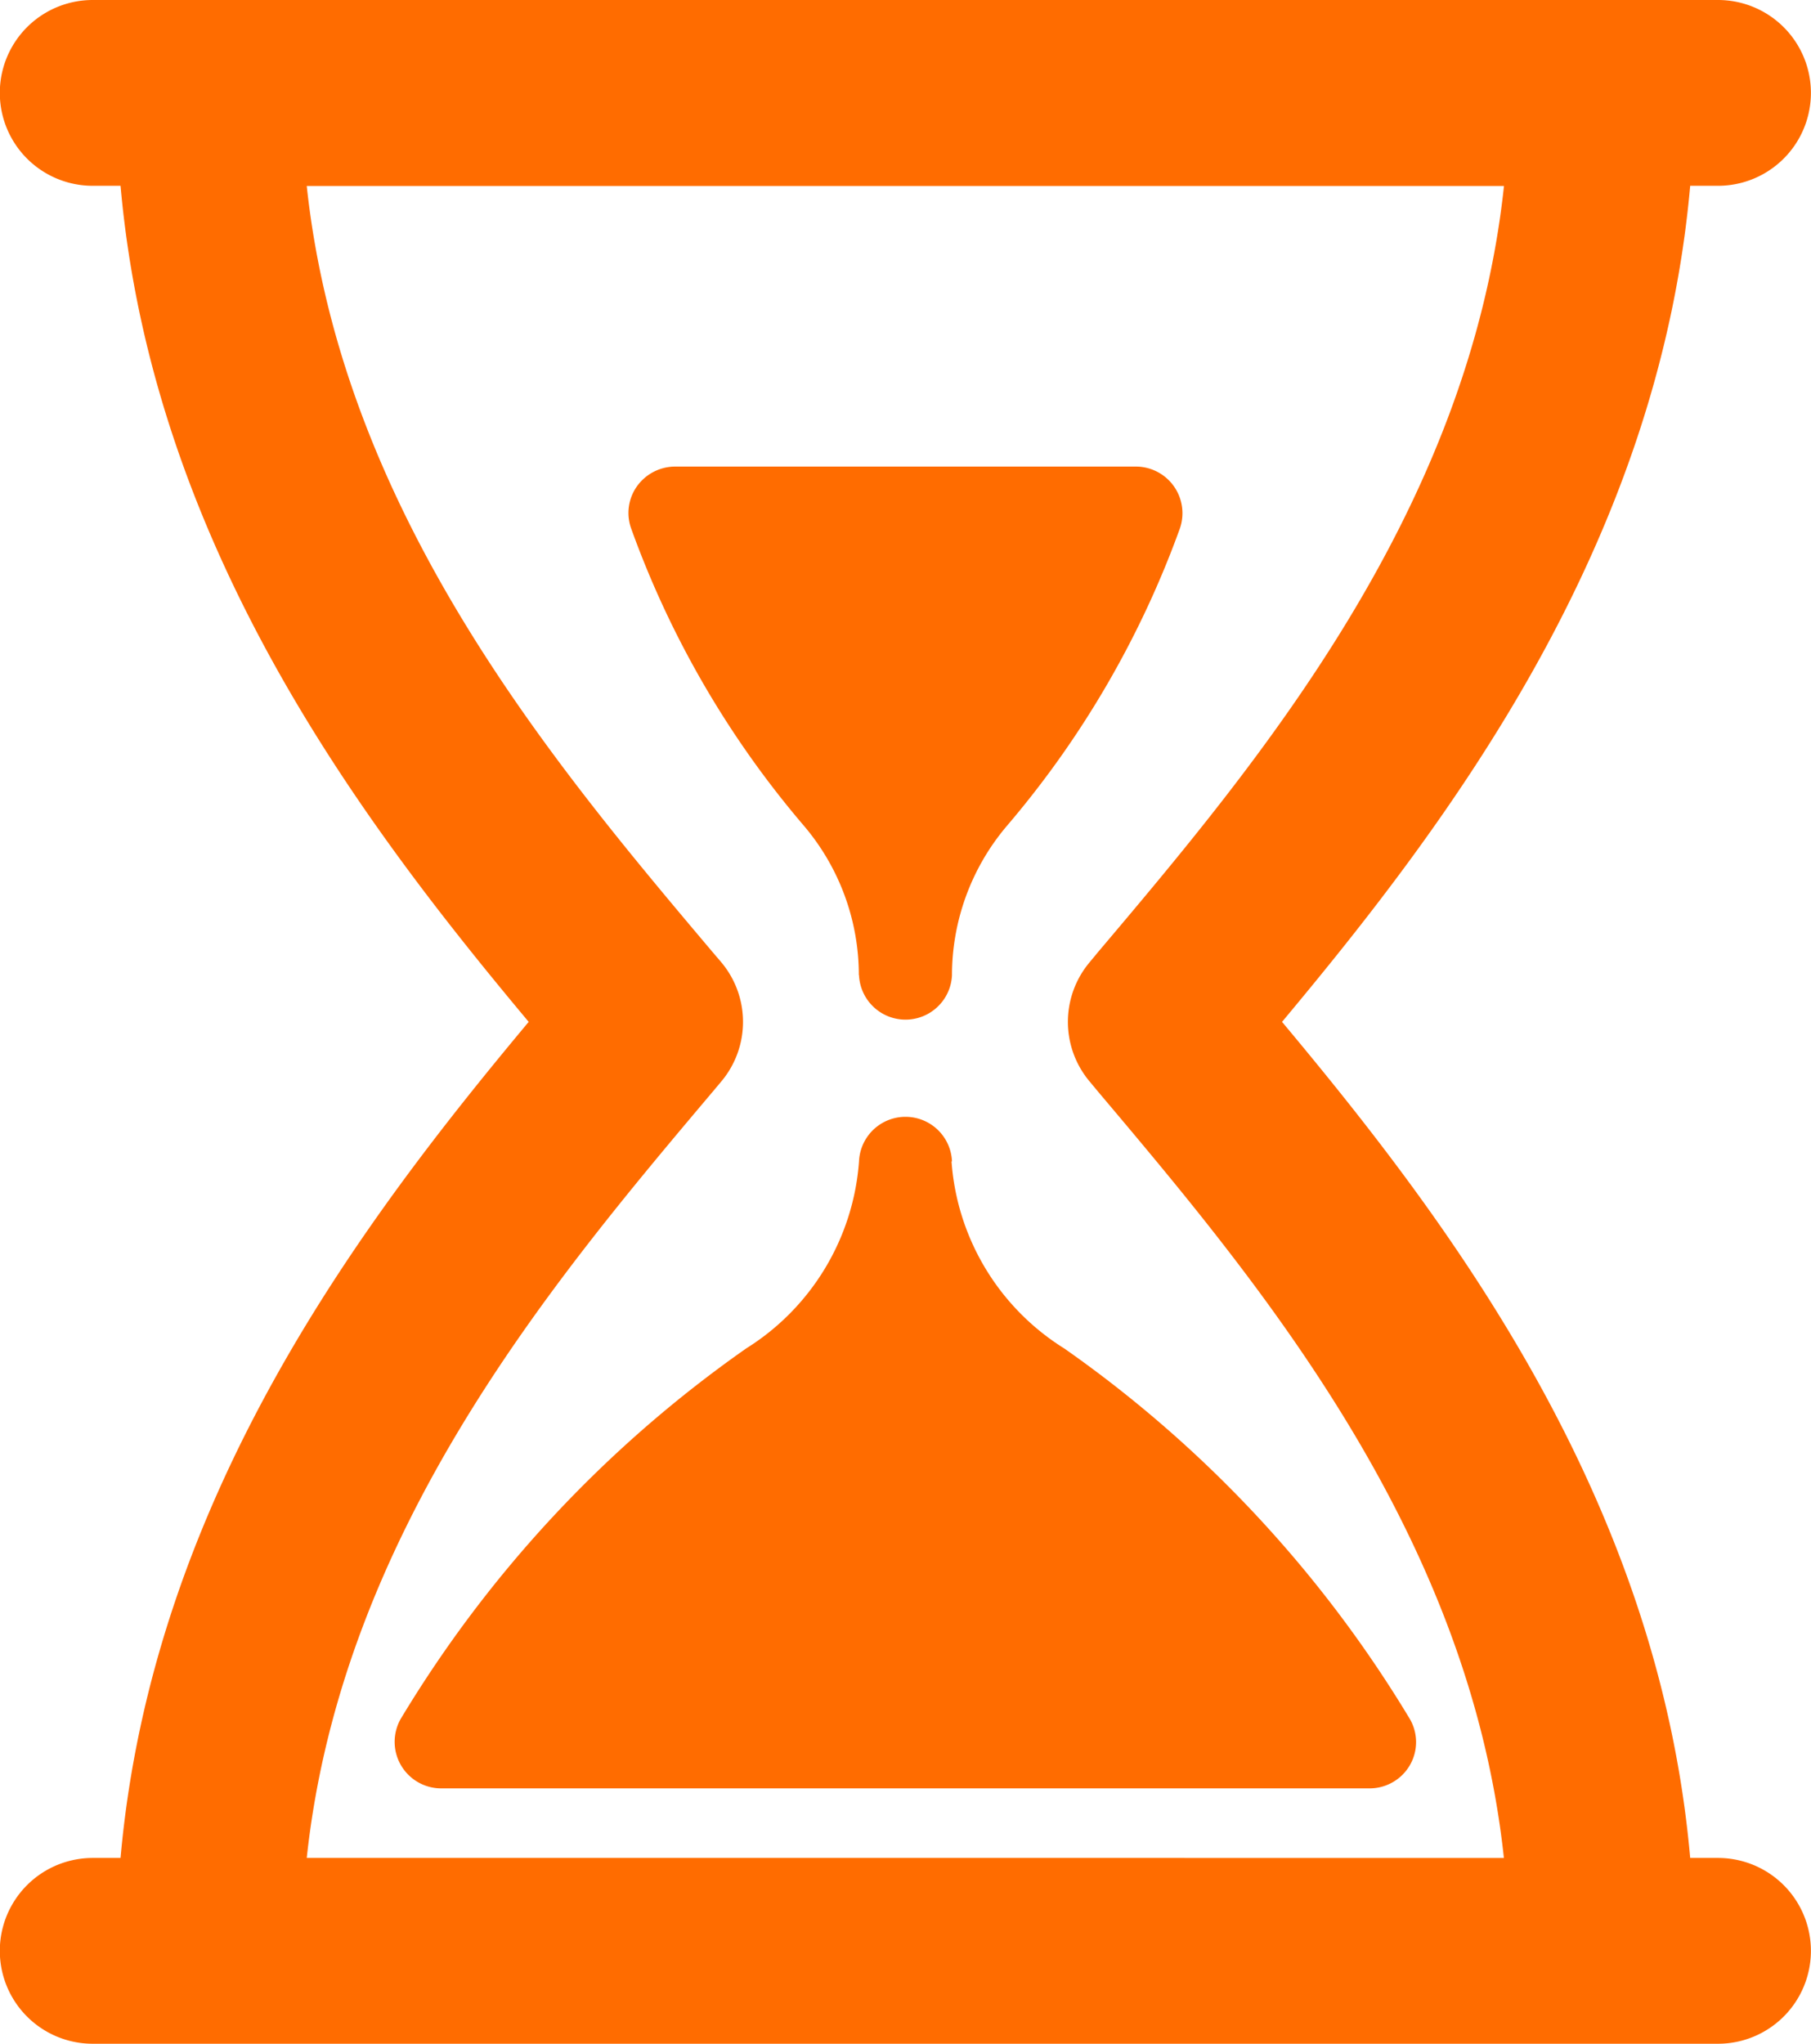
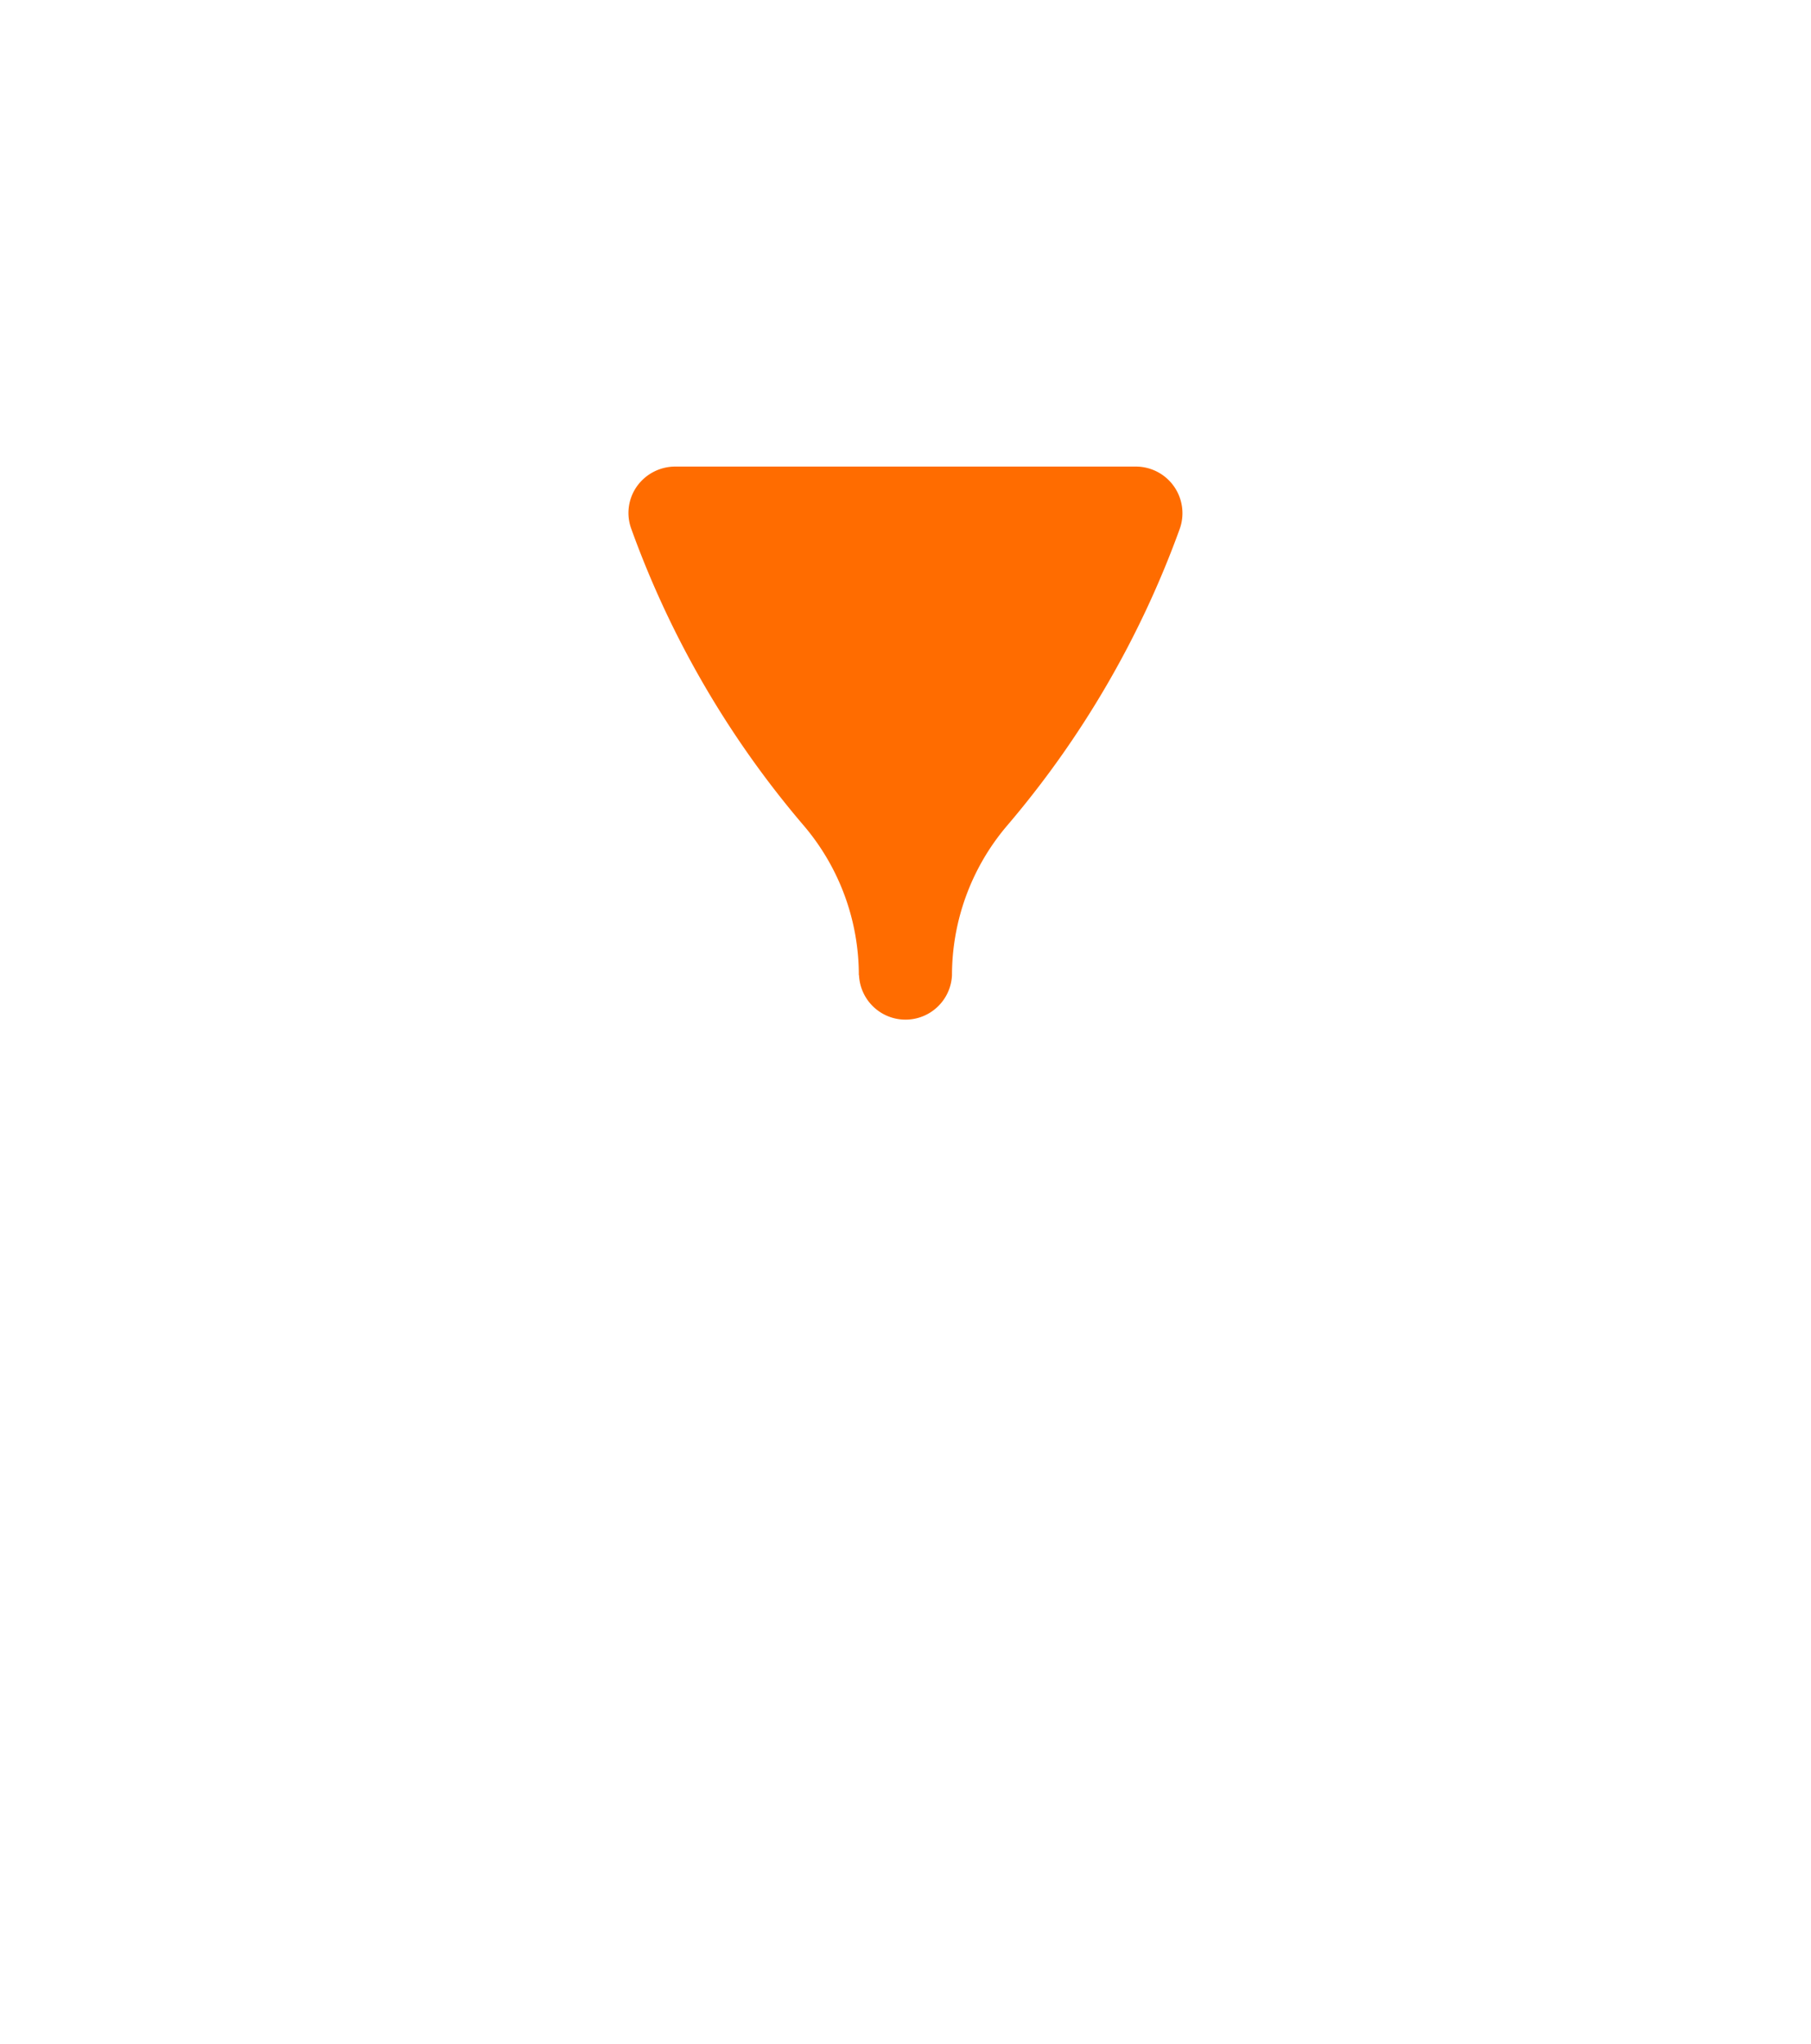
<svg xmlns="http://www.w3.org/2000/svg" width="19.967" height="22.528" viewBox="0 0 19.967 22.528">
  <defs>
    <style>.a{fill:#ff6c00;}</style>
  </defs>
  <path class="a" d="M294.108,416.081a.513.513,0,0,0,1.025,0,2.546,2.546,0,0,1,.6-1.639,10.6,10.6,0,0,0,1.912-3.283.514.514,0,0,0-.485-.684h-5.081a.519.519,0,0,0-.419.217.507.507,0,0,0-.064.466,10.54,10.54,0,0,0,1.91,3.283,2.543,2.543,0,0,1,.6,1.639Zm0,0" transform="translate(-284.637 -405.332)" />
-   <path class="a" d="M293.408,422.916a.513.513,0,0,0-1.025,0,2.659,2.659,0,0,1-1.243,2.062,13.447,13.447,0,0,0-3.81,4.084.513.513,0,0,0,.445.766h10.239a.513.513,0,0,0,.442-.255.508.508,0,0,0,0-.51,13.447,13.447,0,0,0-3.81-4.084,2.652,2.652,0,0,1-1.243-2.062Zm0,0" transform="translate(-282.912 -410.115)" />
-   <path class="a" d="M298.942,422.37h-.307c-.351-3.986-2.684-7.044-4.5-9.216,1.814-2.172,4.147-5.23,4.5-9.216h.307a1.024,1.024,0,1,0,0-2.048h-17.92a1.024,1.024,0,0,0,0,2.048h.307c.354,3.986,2.684,7.044,4.5,9.216-1.813,2.172-4.146,5.23-4.5,9.216h-.307a1.024,1.024,0,0,0,0,2.048h17.92a1.024,1.024,0,1,0,0-2.048Zm-15.56,0c.386-3.6,2.726-6.373,4.474-8.444l.094-.112a1.021,1.021,0,0,0,0-1.32l-.094-.11c-1.748-2.071-4.088-4.844-4.474-8.444h13.2c-.384,3.6-2.724,6.373-4.475,8.444l-.091.11a1.021,1.021,0,0,0,0,1.32l.093.112c1.748,2.071,4.088,4.845,4.472,8.444Zm0,0" transform="translate(-280 -401.89)" />
</svg>